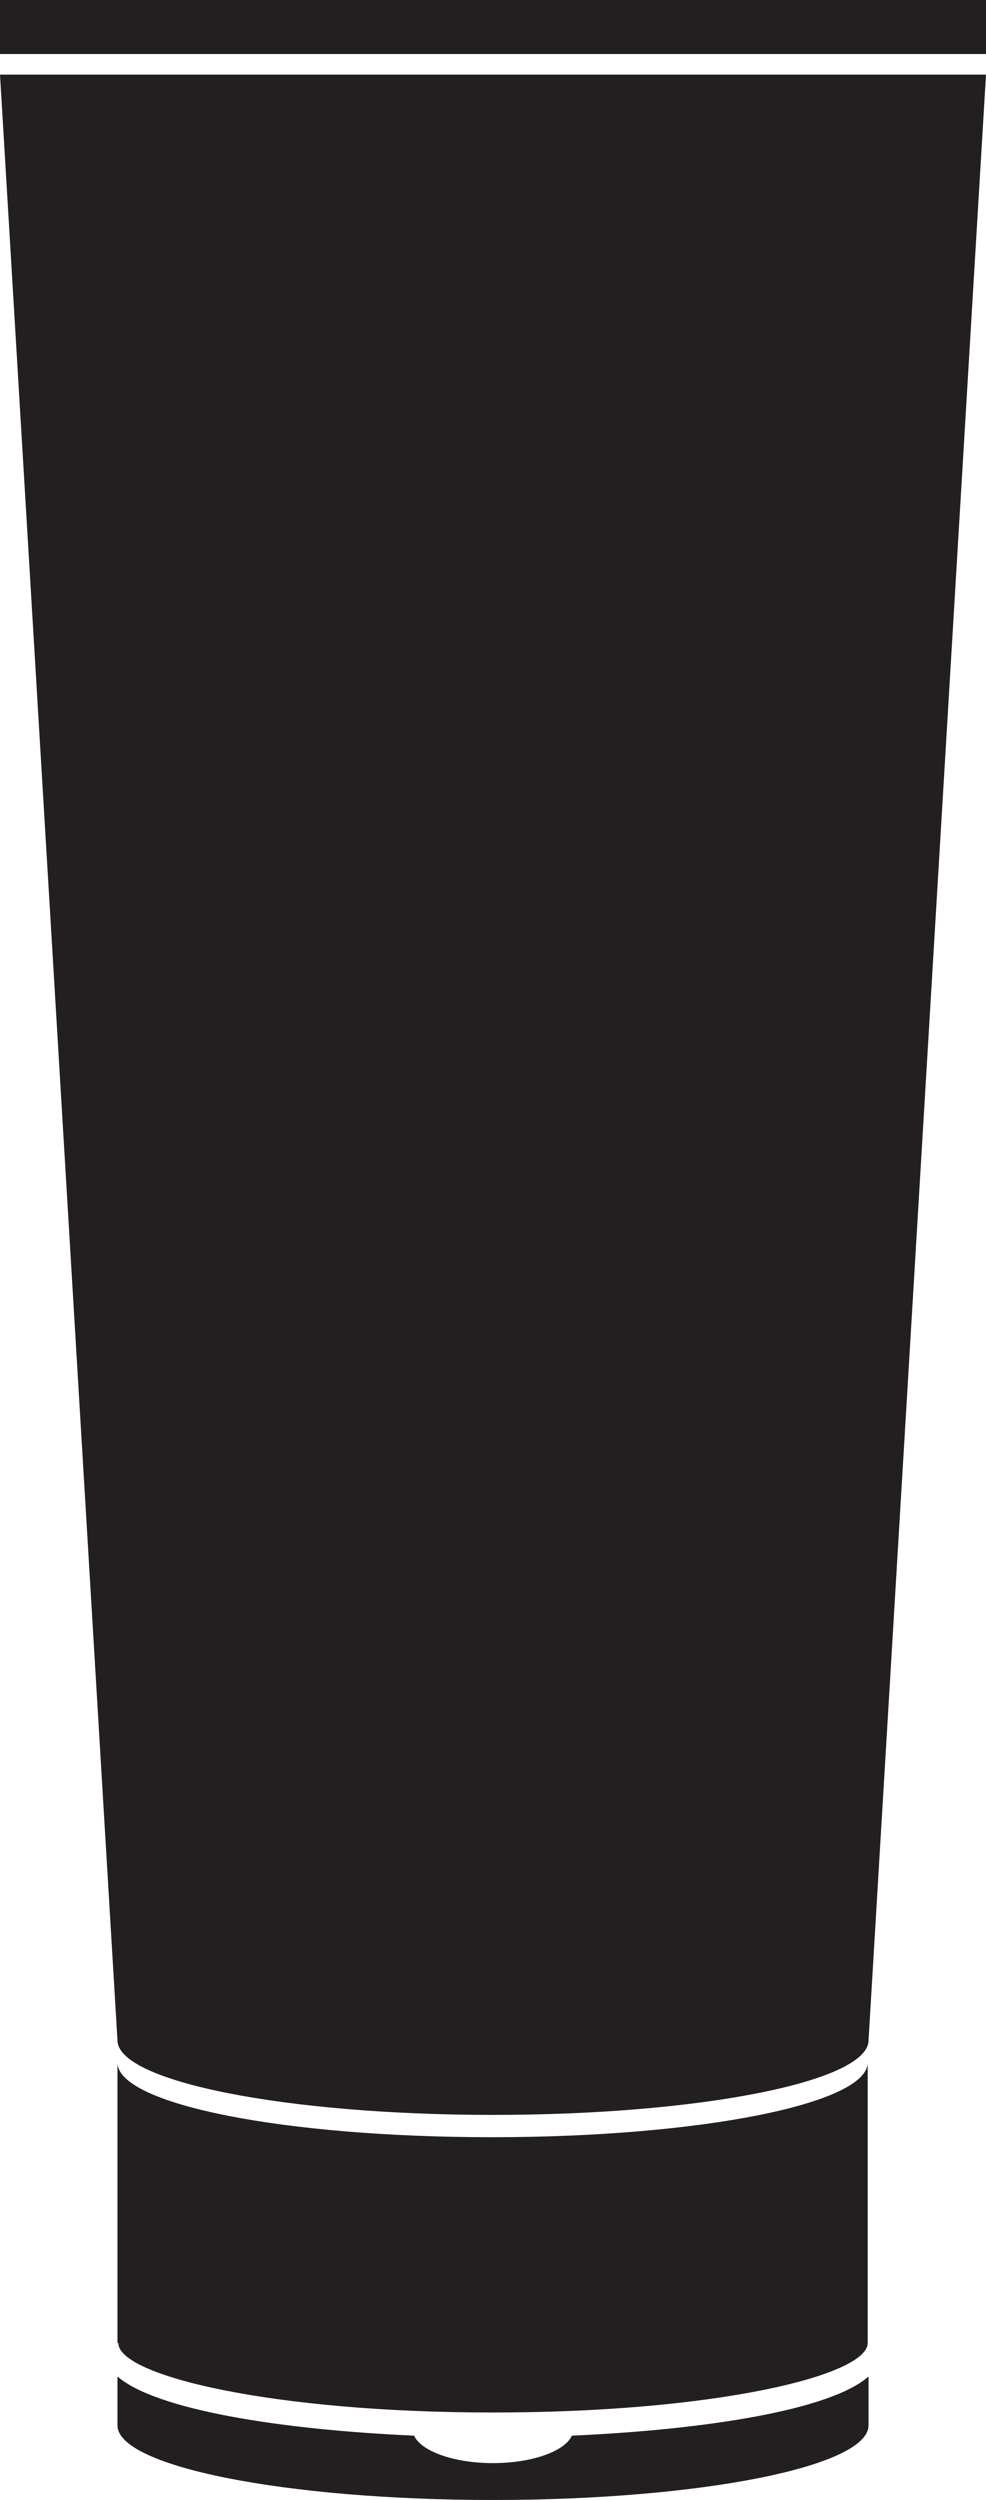
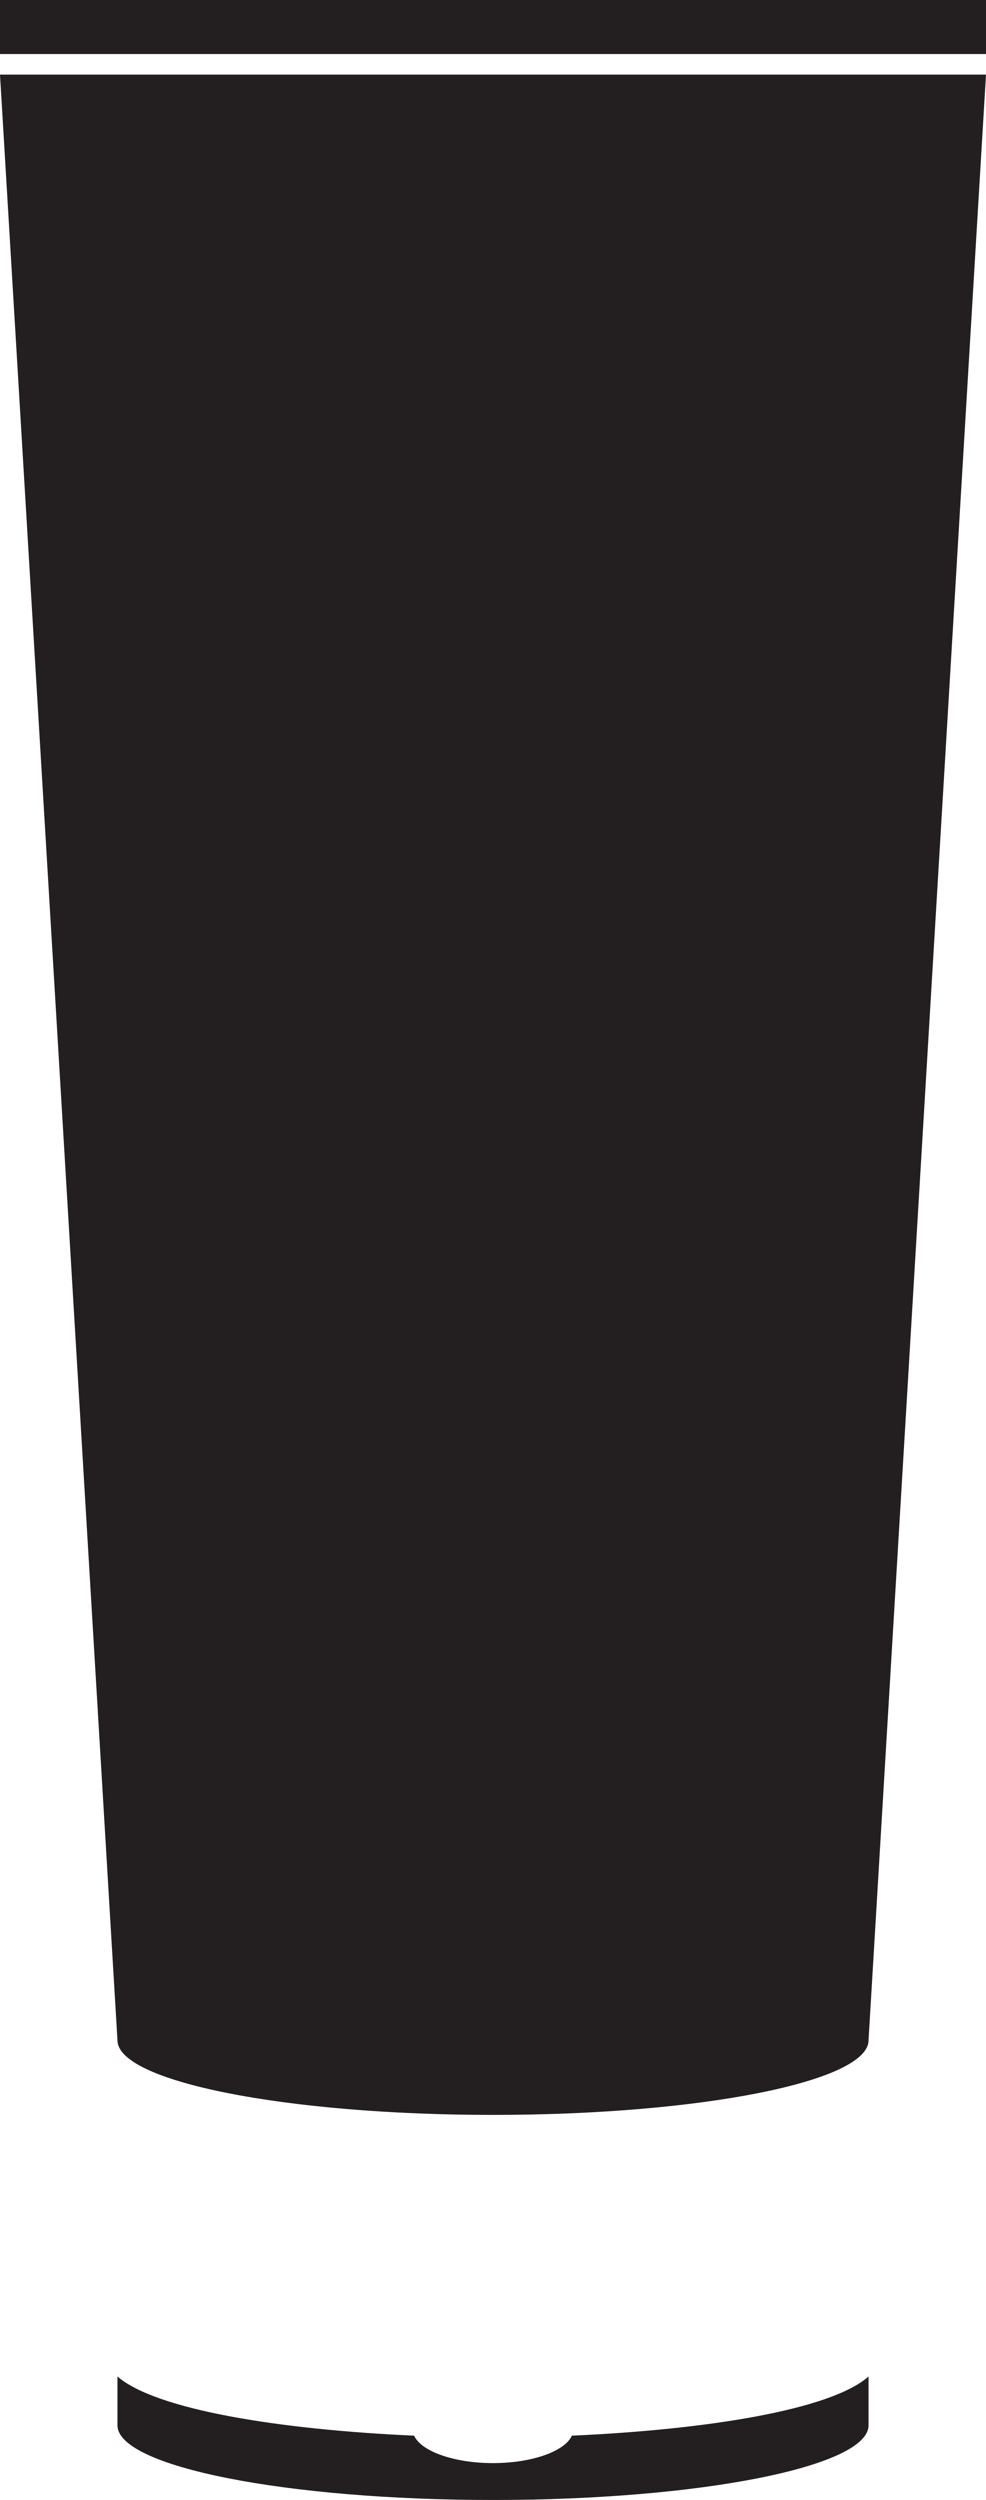
<svg xmlns="http://www.w3.org/2000/svg" id="Layer_2" data-name="Layer 2" viewBox="0 0 11.5 29.15">
  <defs>
    <style>
      .cls-1 {
        fill: #231f20;
      }
    </style>
  </defs>
  <g id="DEVELOPMENT">
    <g>
      <path class="cls-1" d="m11.5.87H0s1.37,22.91,1.37,22.92c0,.48,1.96.87,4.38.87s4.38-.39,4.38-.87c0,0,1.37-22.92,1.37-22.92Z" />
      <rect class="cls-1" x="0" width="11.5" height=".63" />
-       <path class="cls-1" d="m1.38,27.32c0,.38,1.79.81,4.37.81s4.37-.43,4.37-.81h0v-3.27c0,.48-1.96.87-4.38.87s-4.34-.38-4.37-.86c0,0,0,0,0,0v3.26h0Z" />
      <path class="cls-1" d="m6.67,28.4c-.08.18-.46.32-.92.32s-.84-.14-.92-.32c-1.56-.07-3.01-.3-3.46-.69v.57c0,.48,1.96.87,4.38.87s4.38-.39,4.38-.87v-.57c-.44.39-1.89.62-3.46.69Z" />
    </g>
  </g>
</svg>